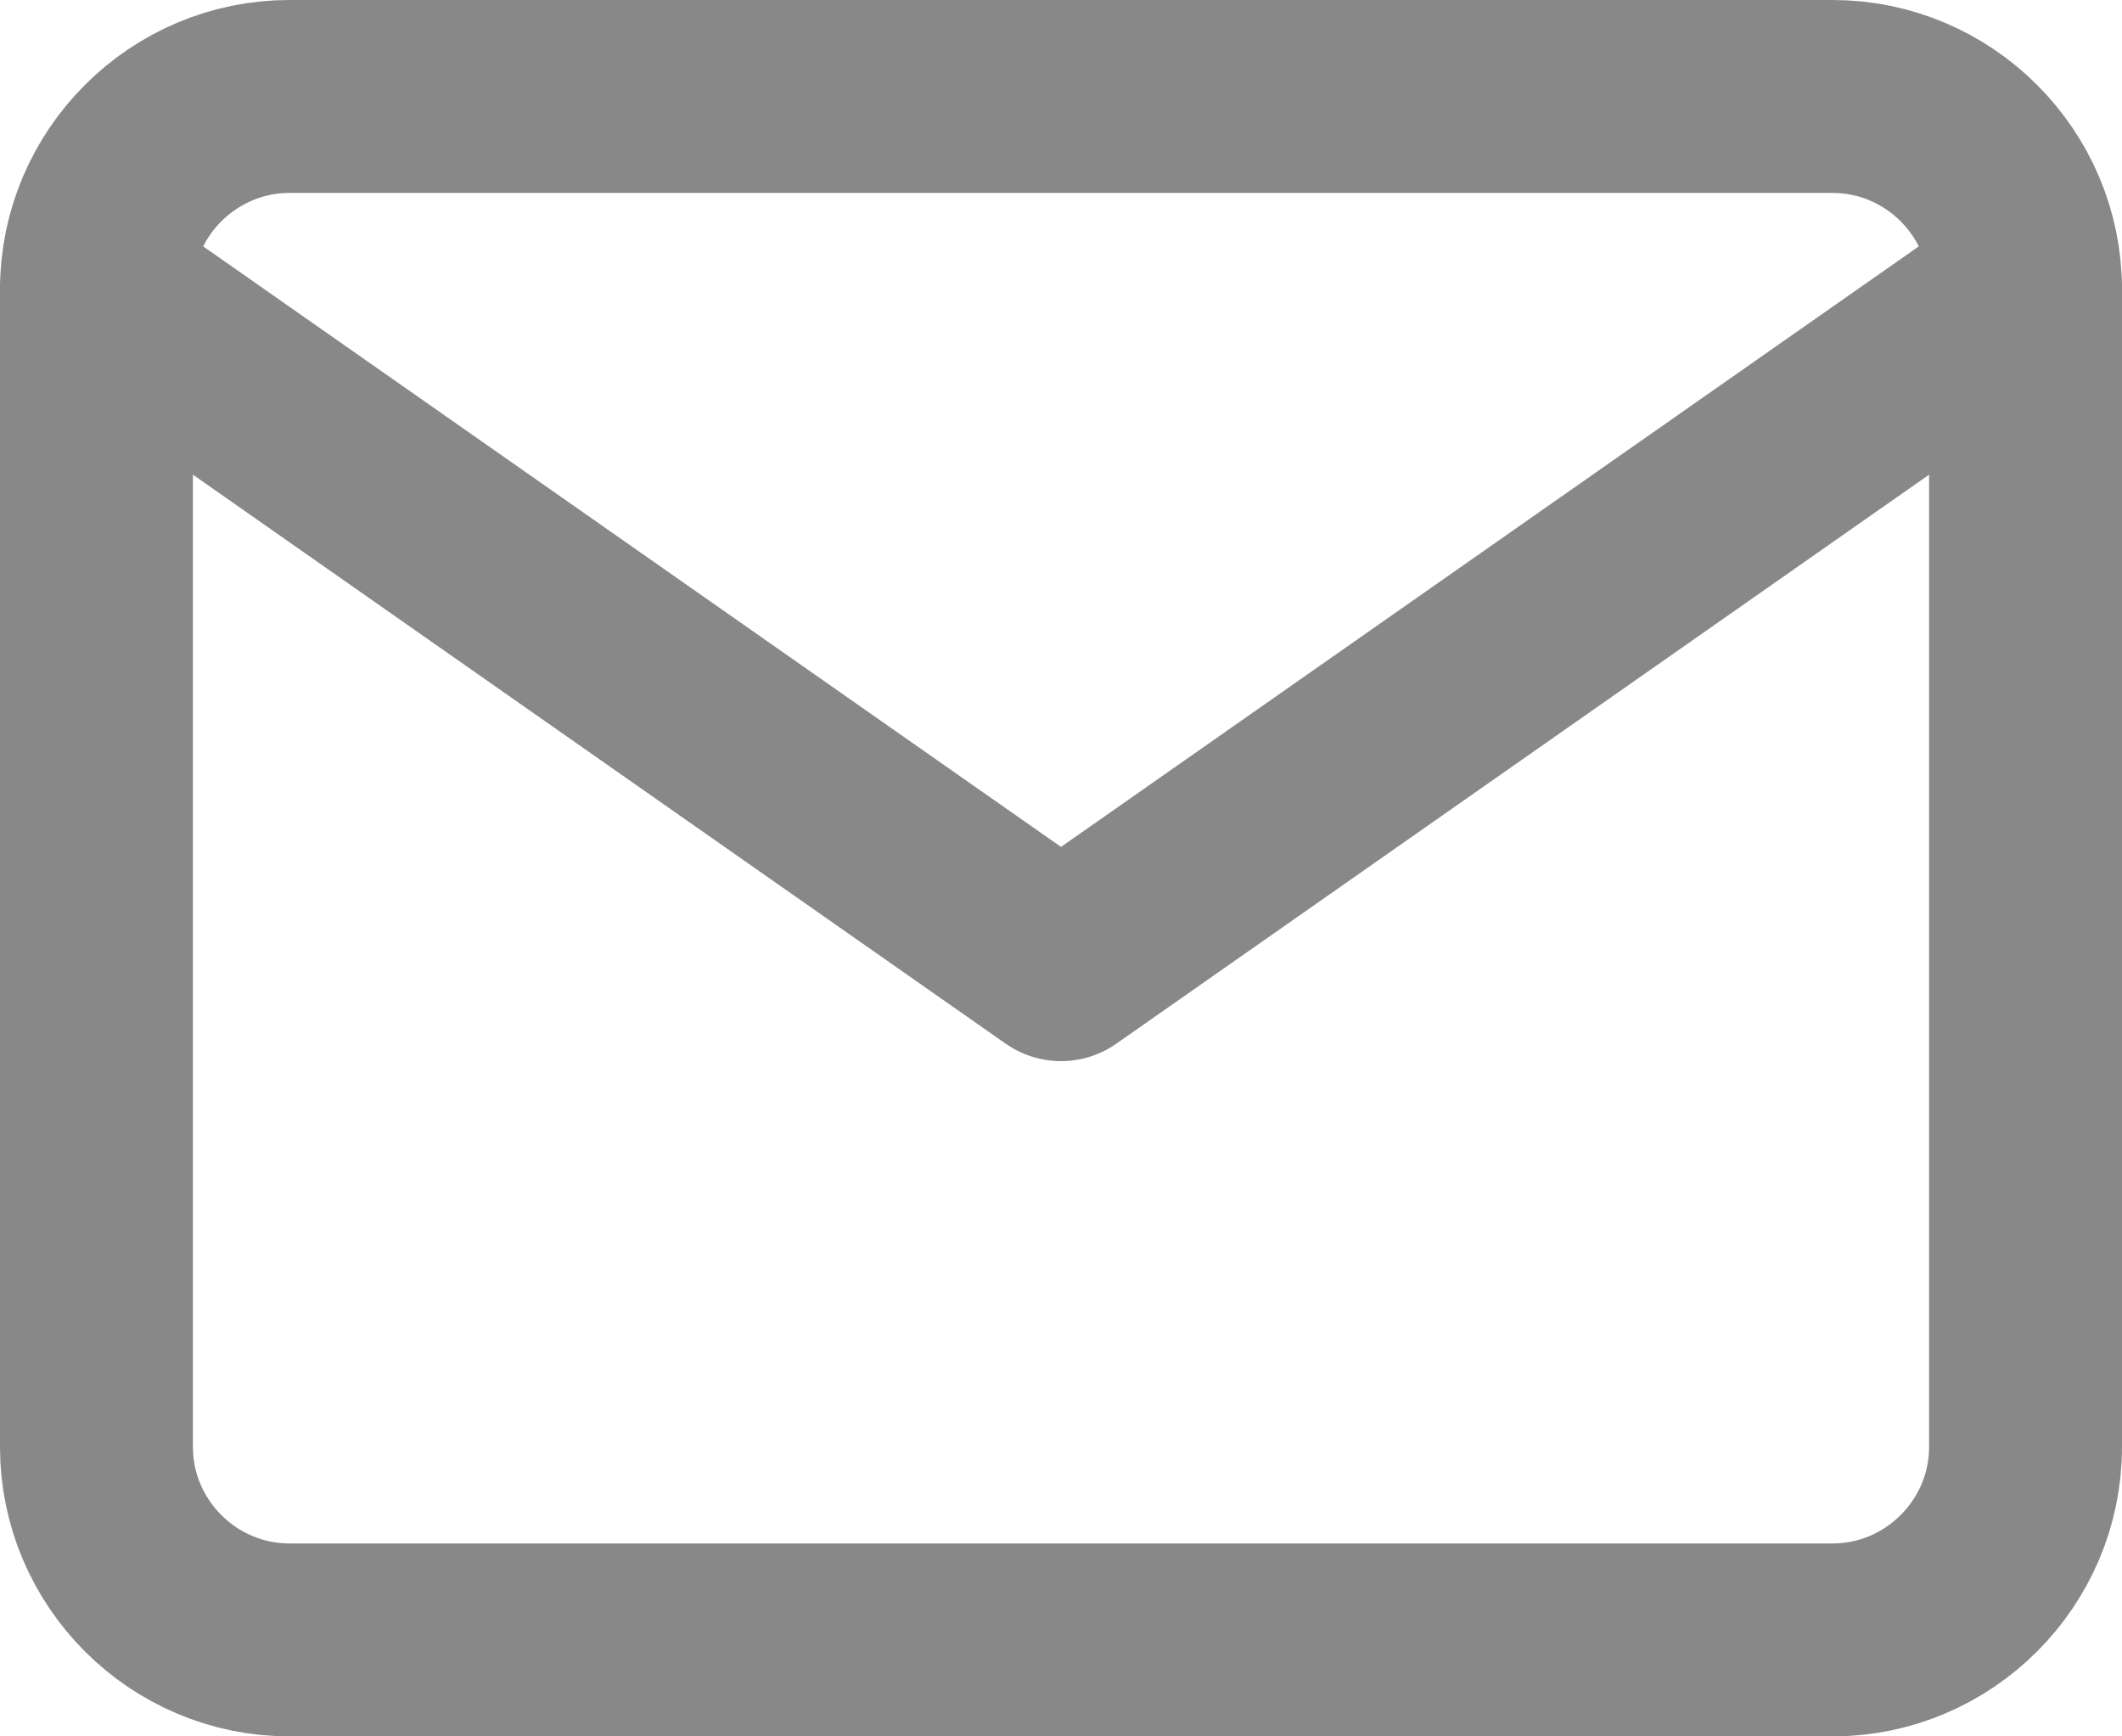
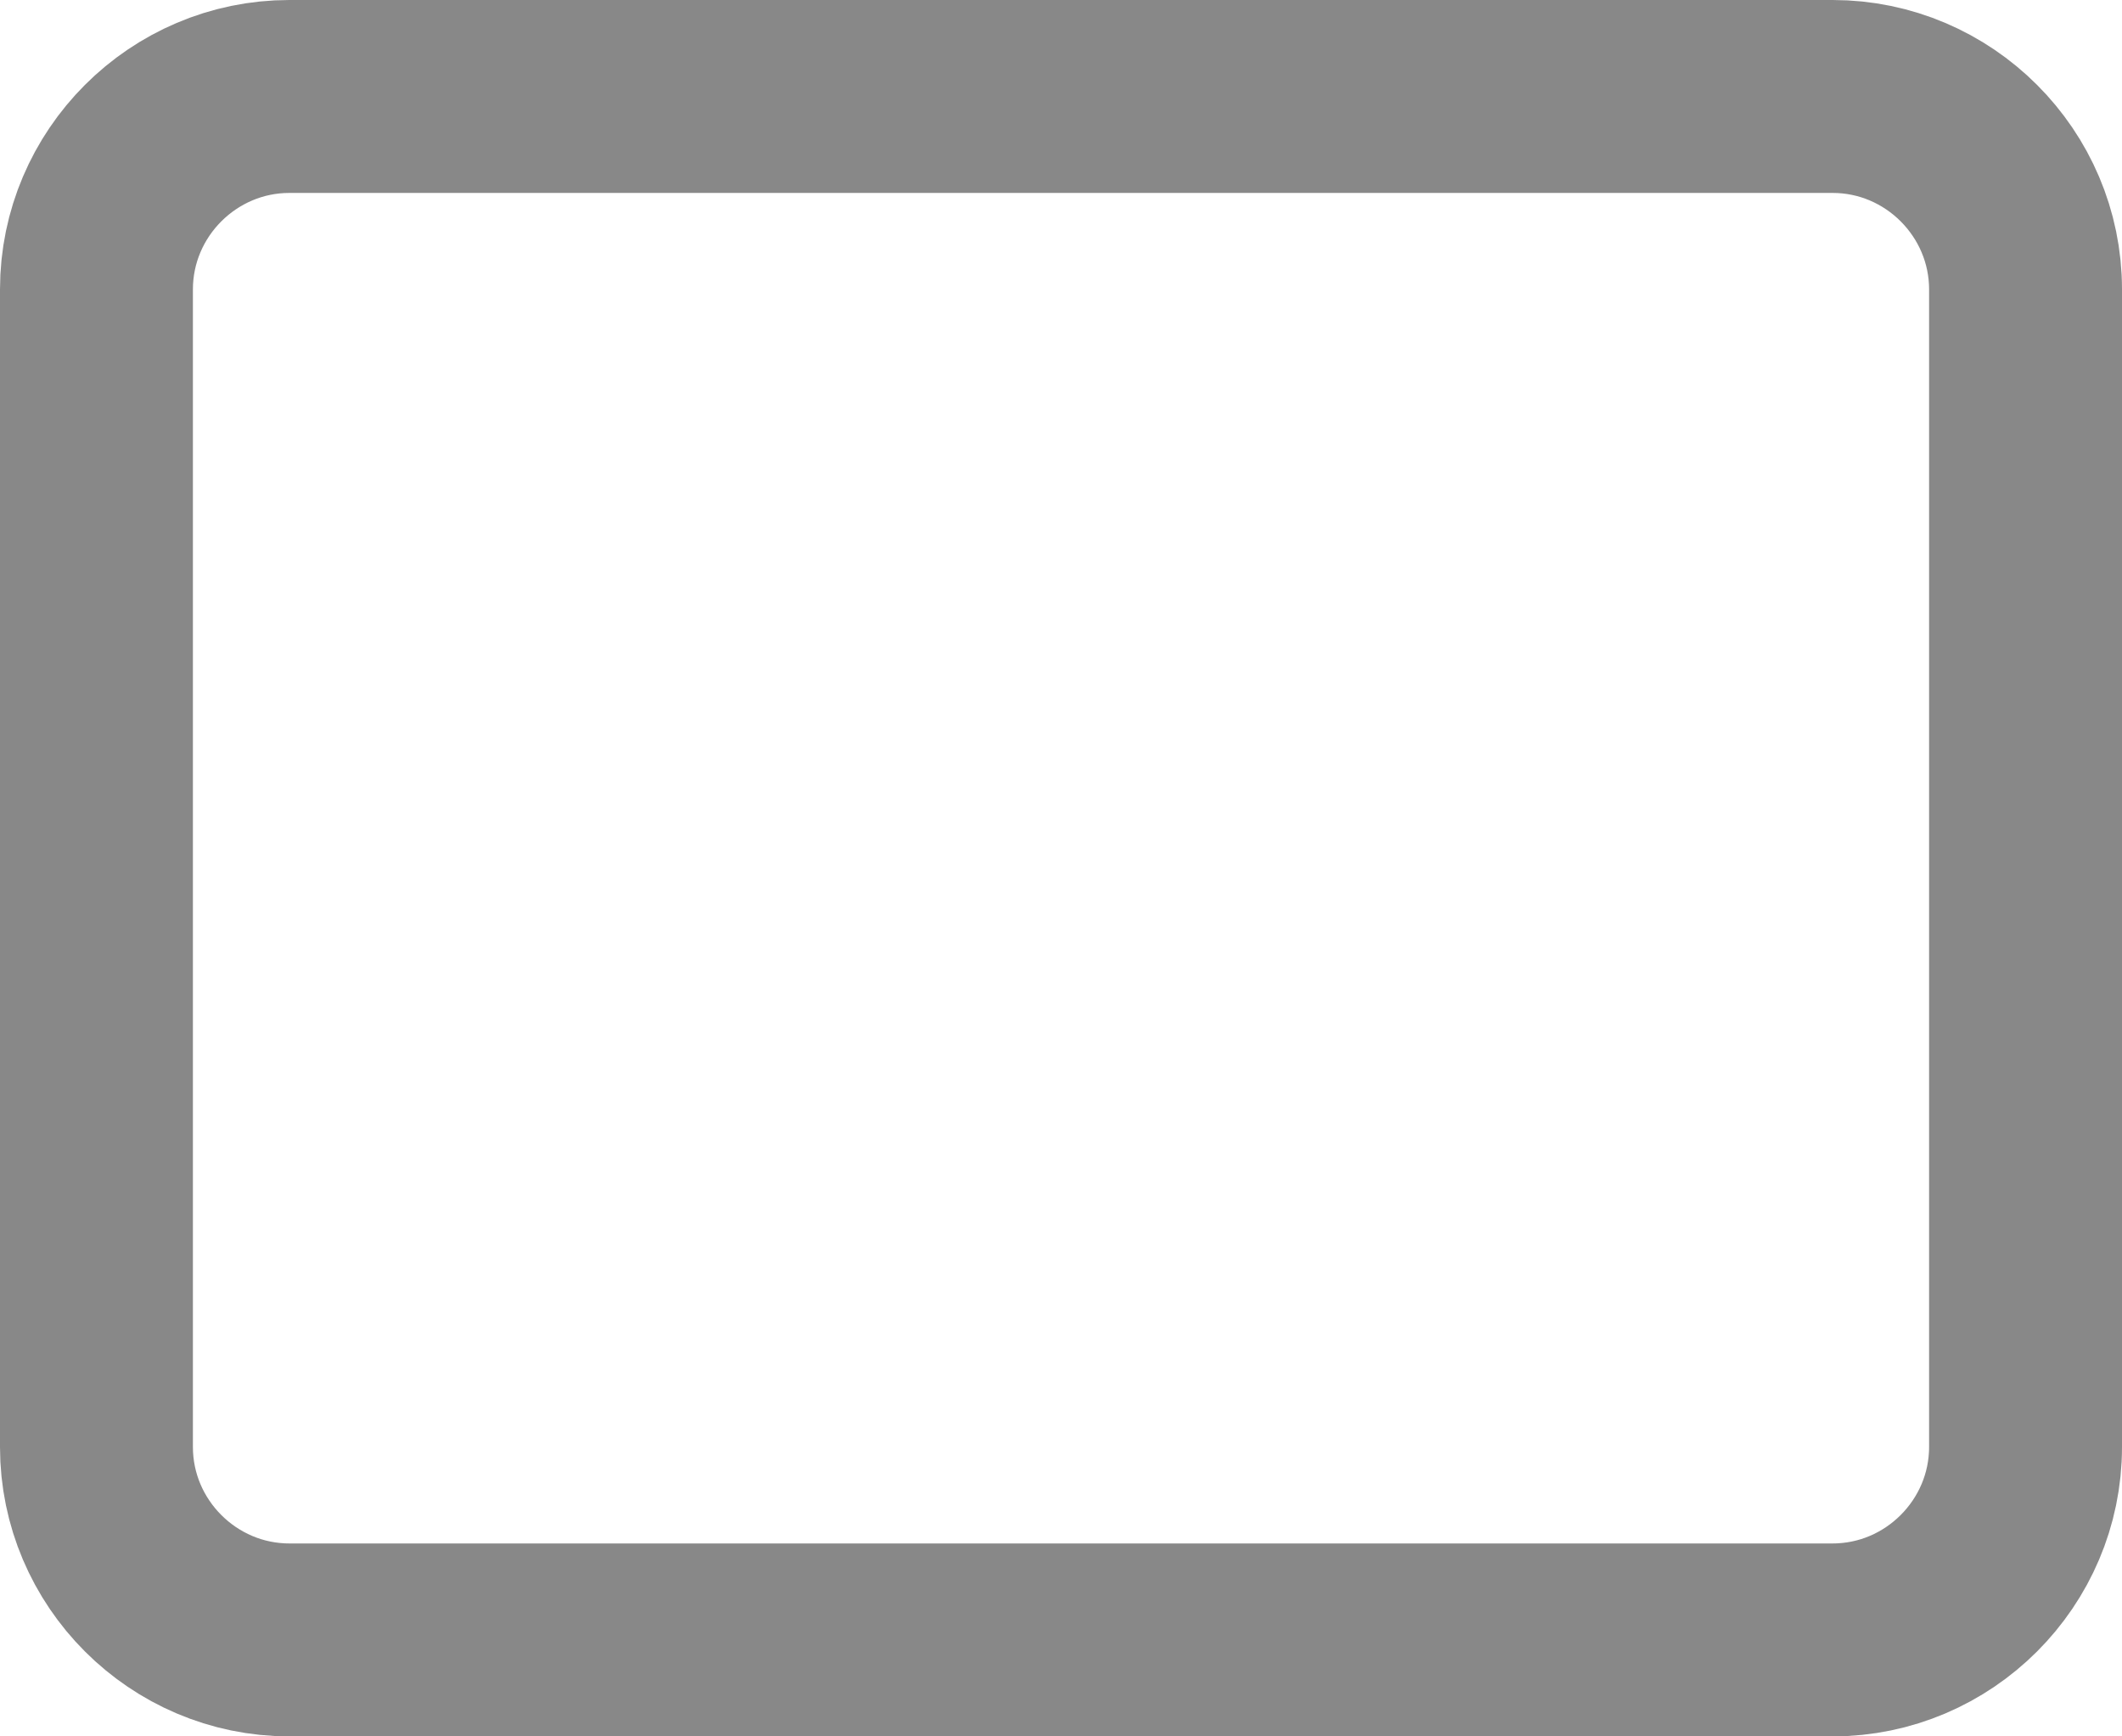
<svg xmlns="http://www.w3.org/2000/svg" width="22" height="18" viewBox="0 0 22 18" fill="none">
  <path d="M3 1H19C20.1 1 21 1.9 21 3V15C21 16.1 20.1 17 19 17H3C1.9 17 1 16.1 1 15V3C1 1.9 1.9 1 3 1Z" stroke="#888888" stroke-width="2" stroke-linecap="round" stroke-linejoin="round" />
-   <path d="M21 3L11 10L1 3" stroke="#888888" stroke-width="2" stroke-linecap="round" stroke-linejoin="round" />
</svg>